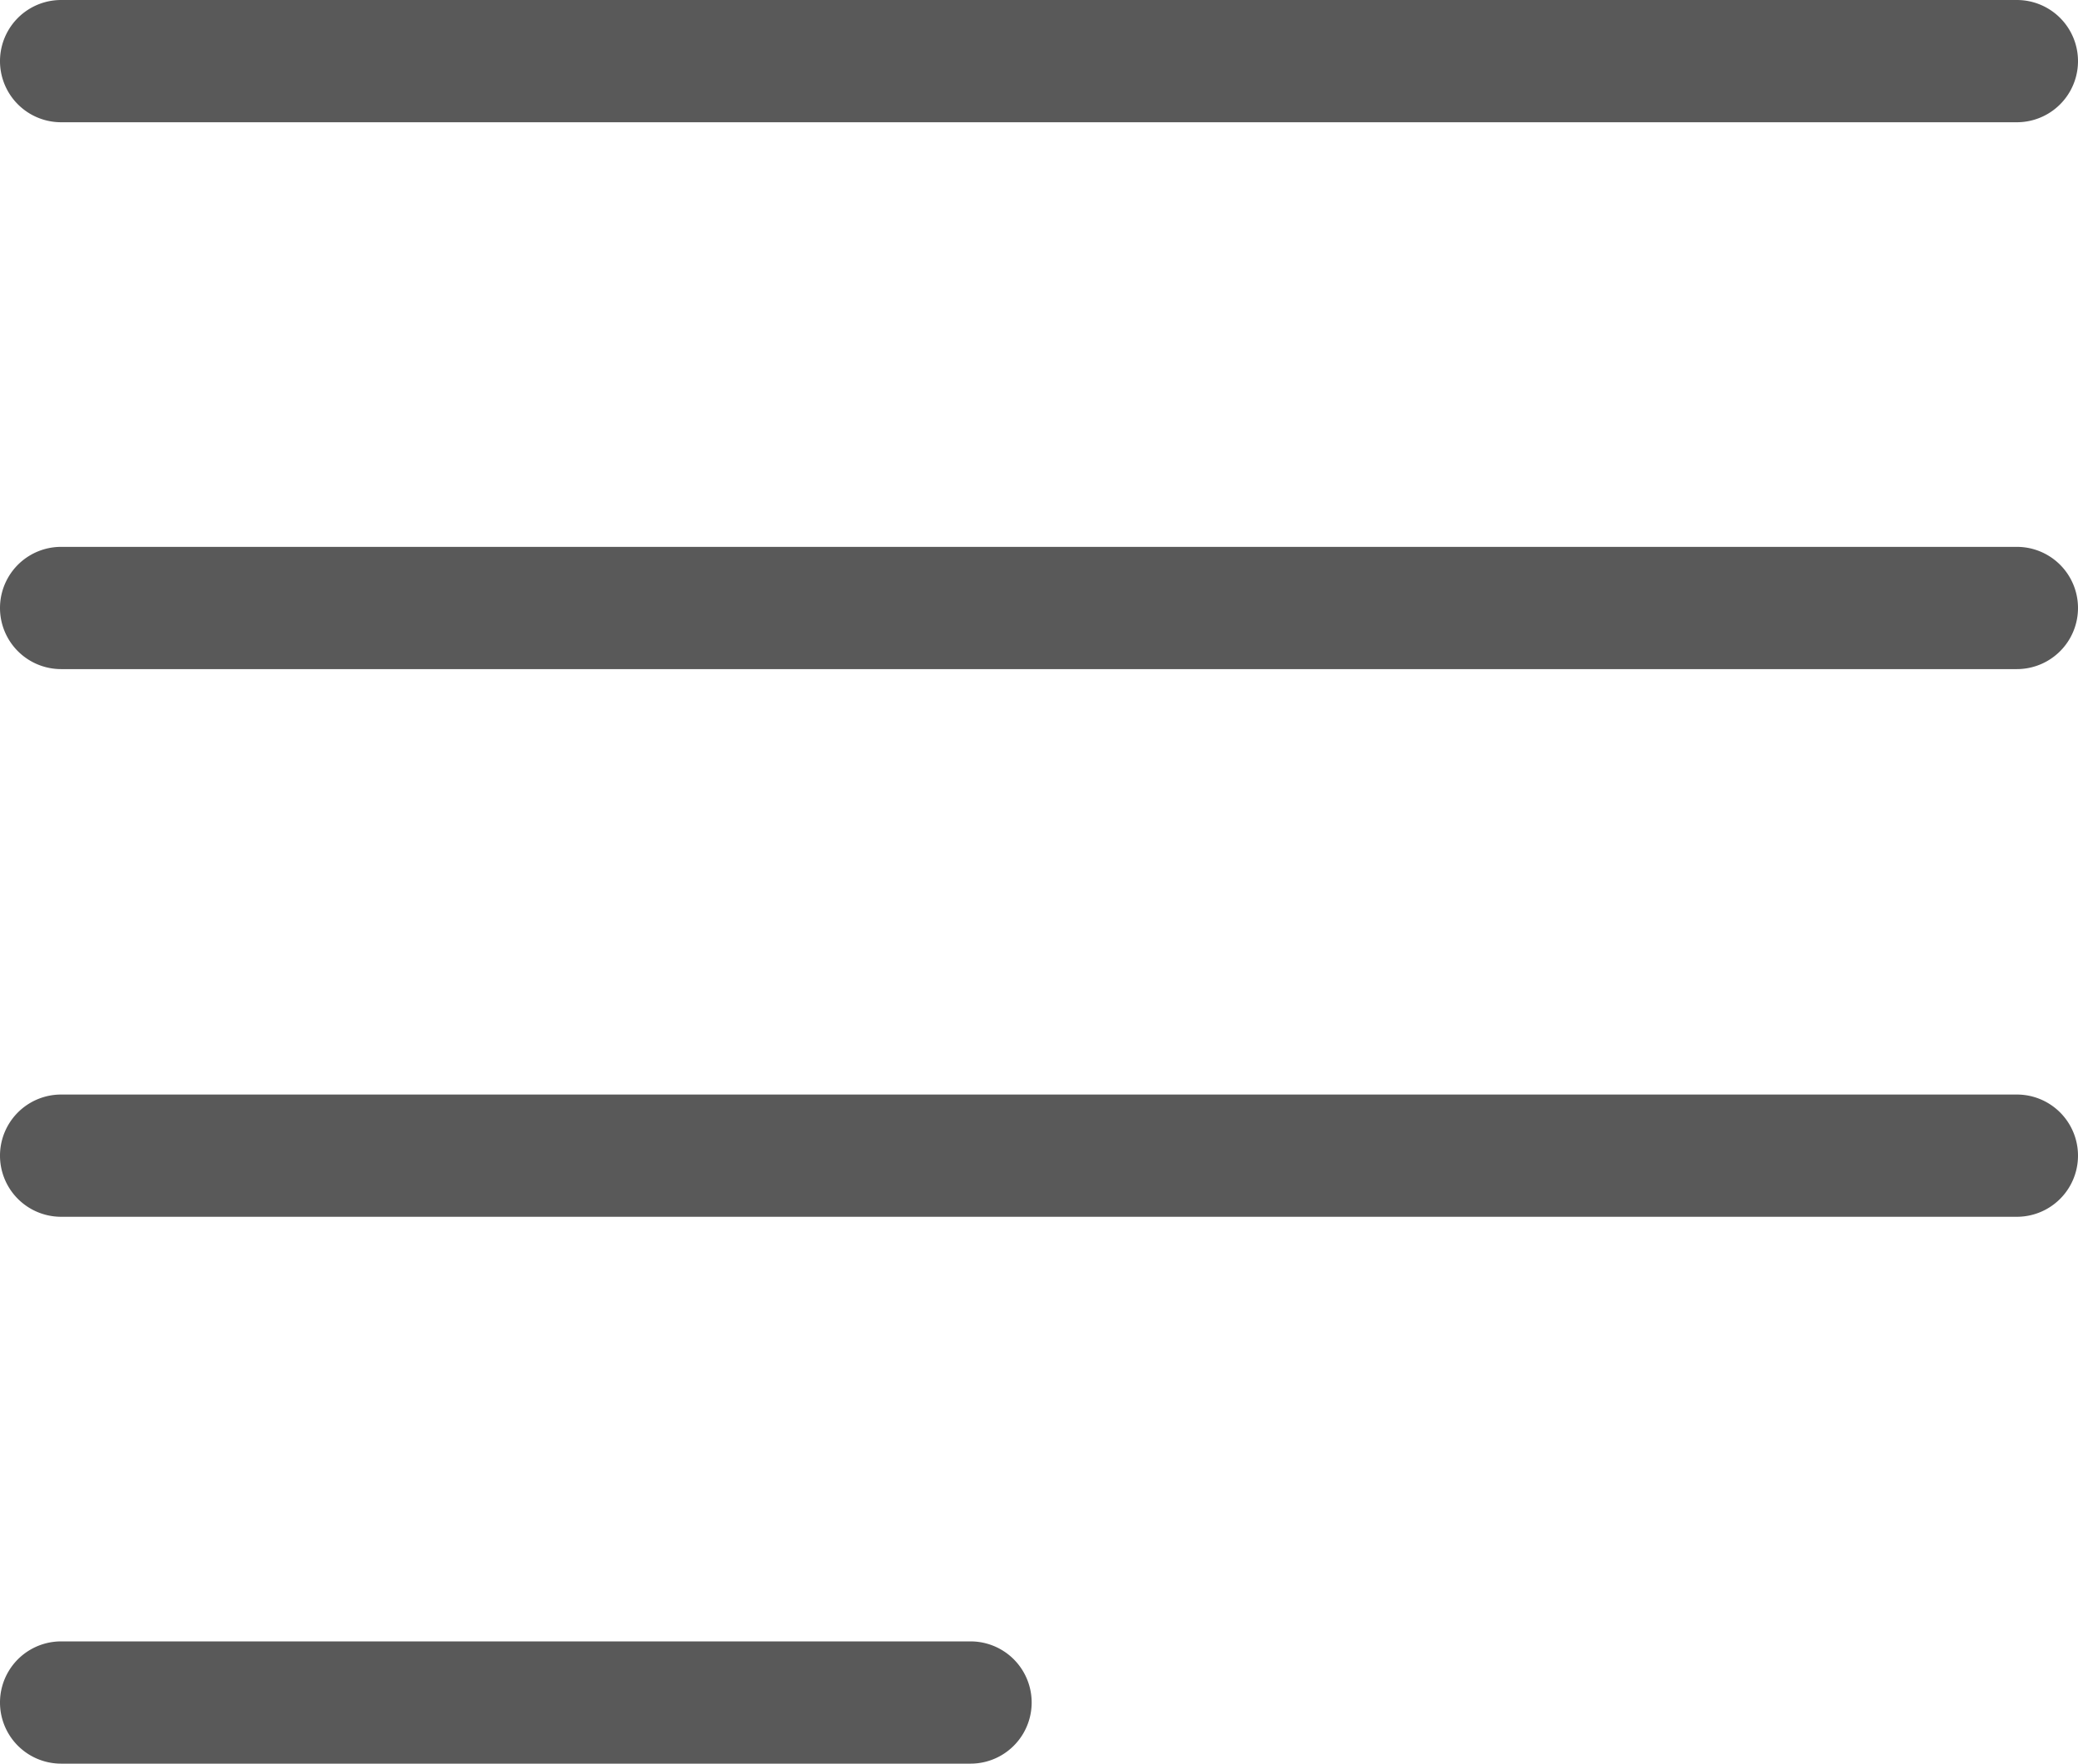
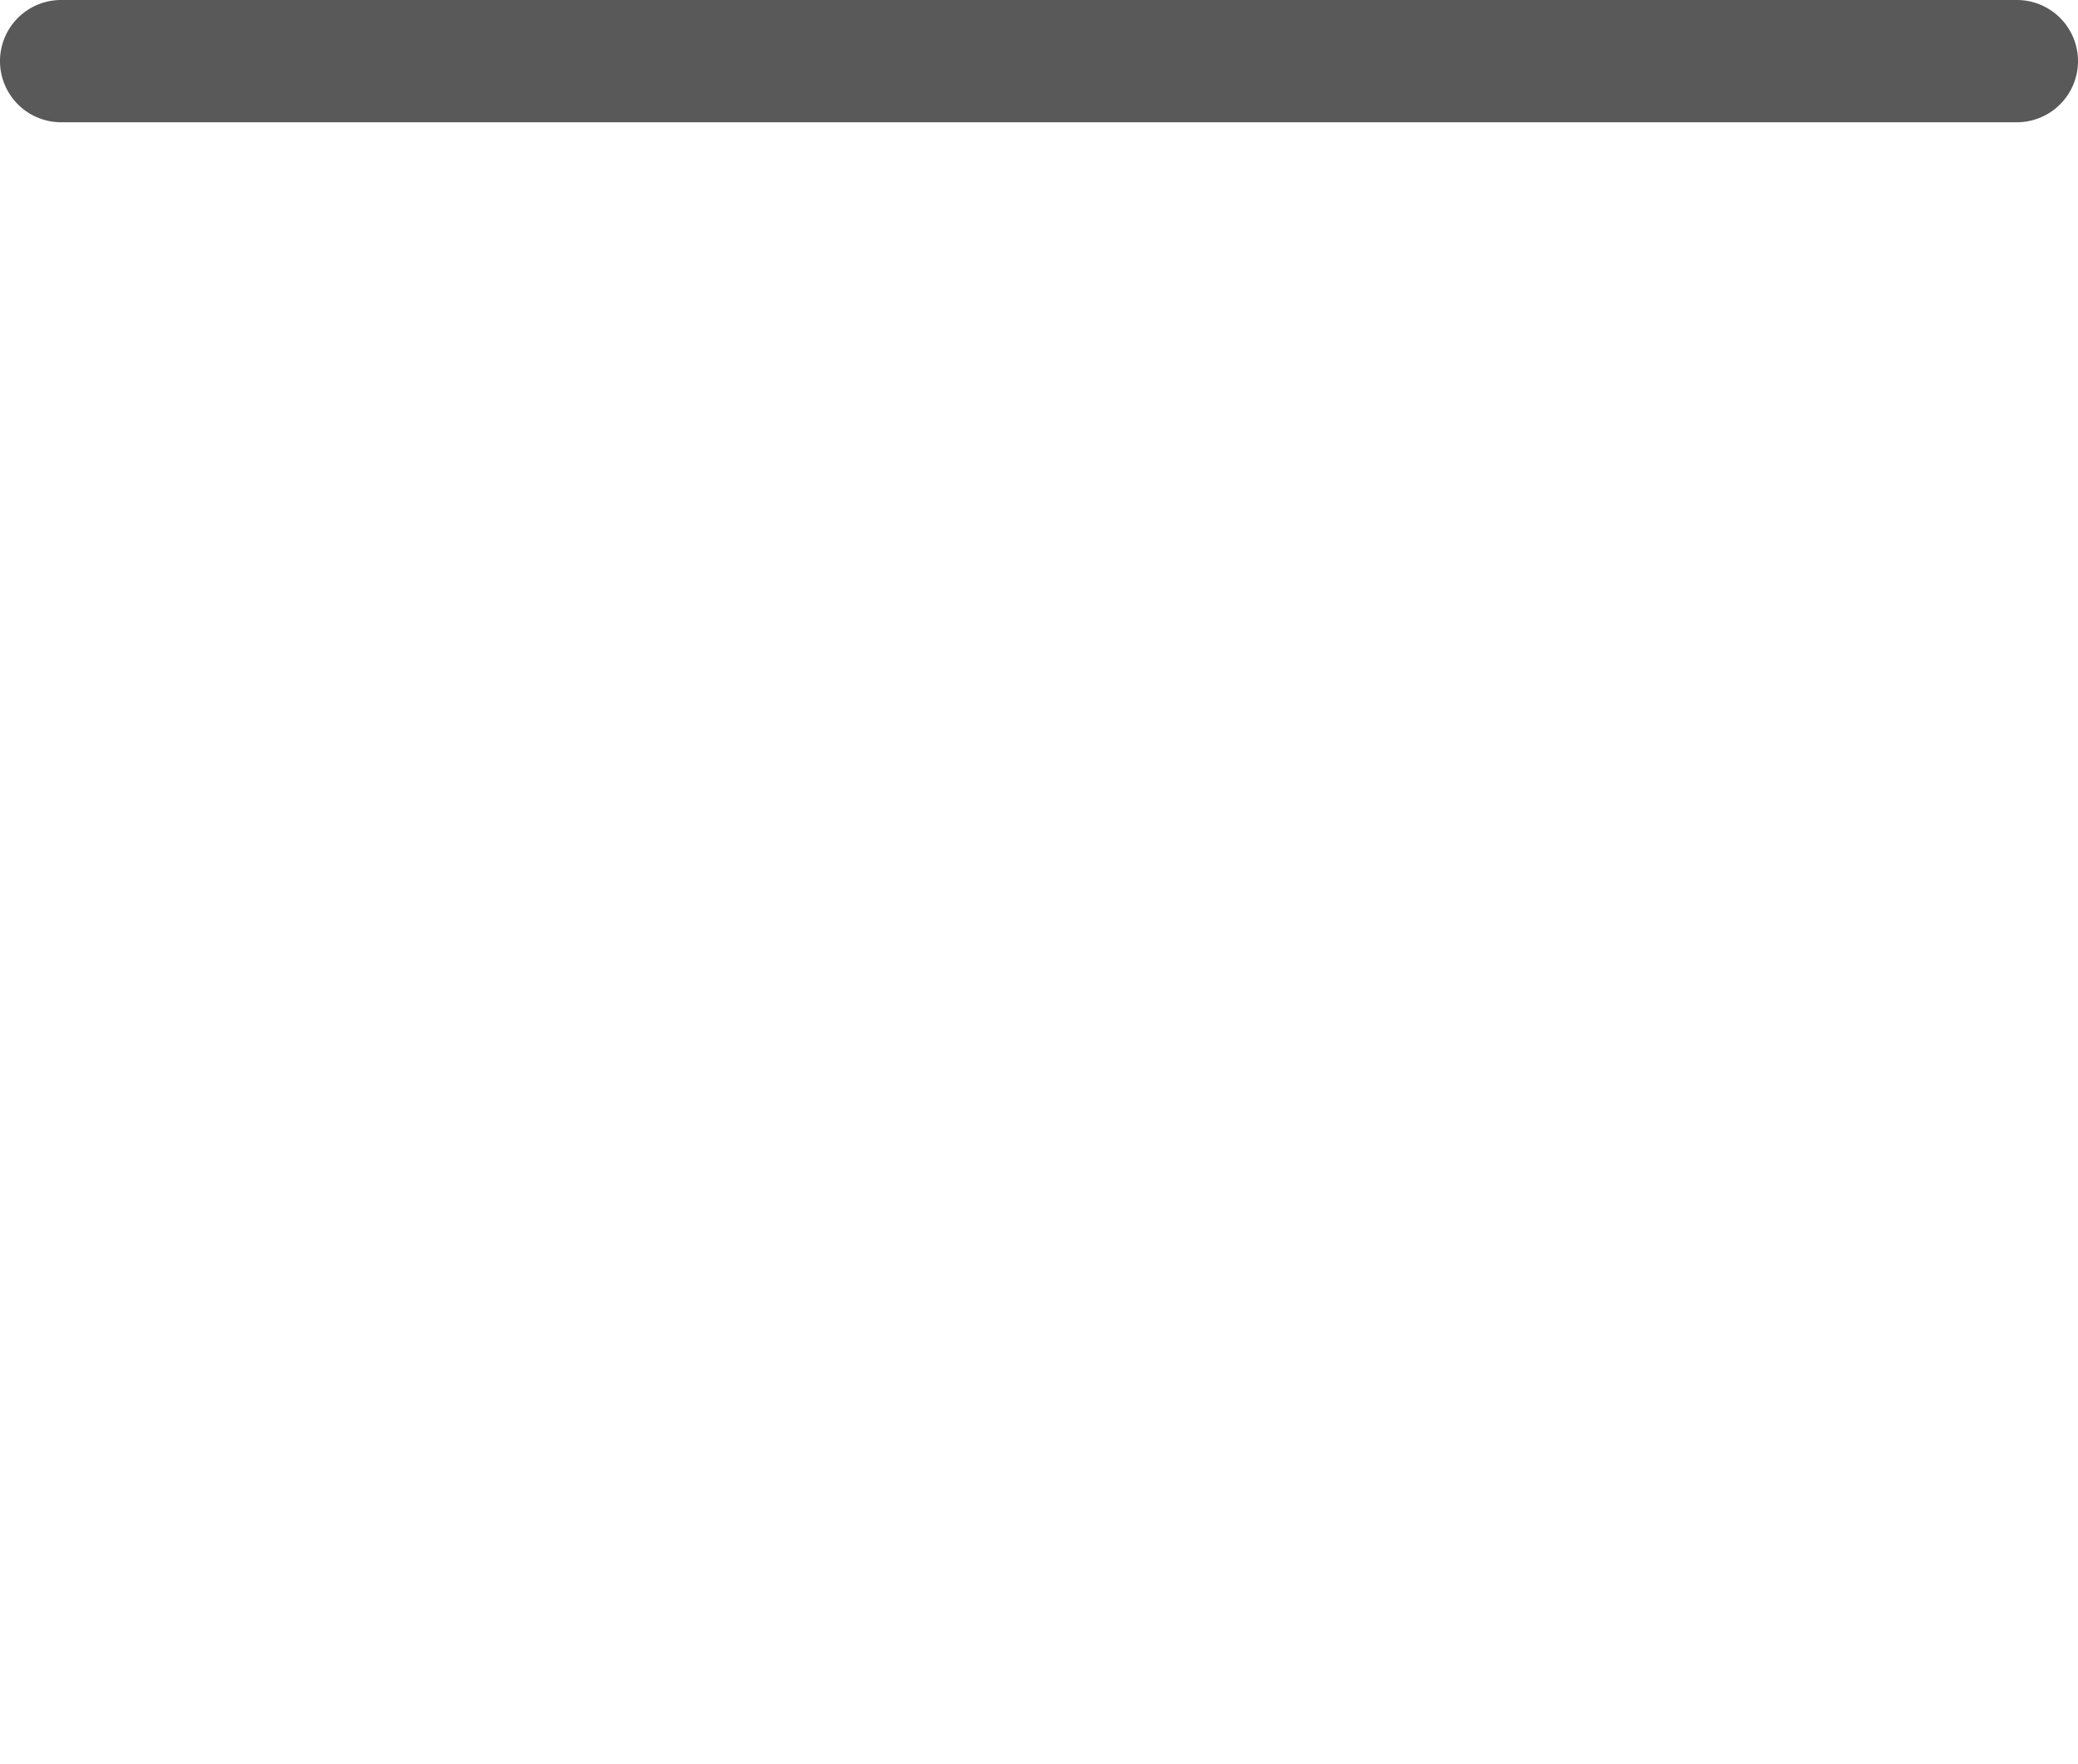
<svg xmlns="http://www.w3.org/2000/svg" id="IconMenu" width="25.5" height="21.64" viewBox="0 0 25.5 21.64">
  <path id="Trazado_75640" data-name="Trazado 75640" d="M25.5,4.18H1.5a.75.75,0,1,1,0-1.5h24a.75.75,0,1,1,0,1.5Z" transform="translate(-0.75 -2.68)" fill="#595959" />
-   <path id="Trazado_75641" data-name="Trazado 75641" d="M25.5,10.89H1.5a.75.75,0,1,1,0-1.5h24a.75.75,0,0,1,0,1.5Z" transform="translate(-0.75 -2.68)" fill="#595959" />
-   <path id="Trazado_75642" data-name="Trazado 75642" d="M12.66,24.32H1.5a.75.75,0,0,1,0-1.5H12.66a.75.75,0,0,1,0,1.5Z" transform="translate(-0.75 -2.68)" fill="#595959" />
-   <path id="Trazado_75643" data-name="Trazado 75643" d="M25.5,17.61H1.5a.75.75,0,0,1,0-1.5h24a.75.75,0,0,1,0,1.5Z" transform="translate(-0.75 -2.68)" fill="#595959" />
</svg>